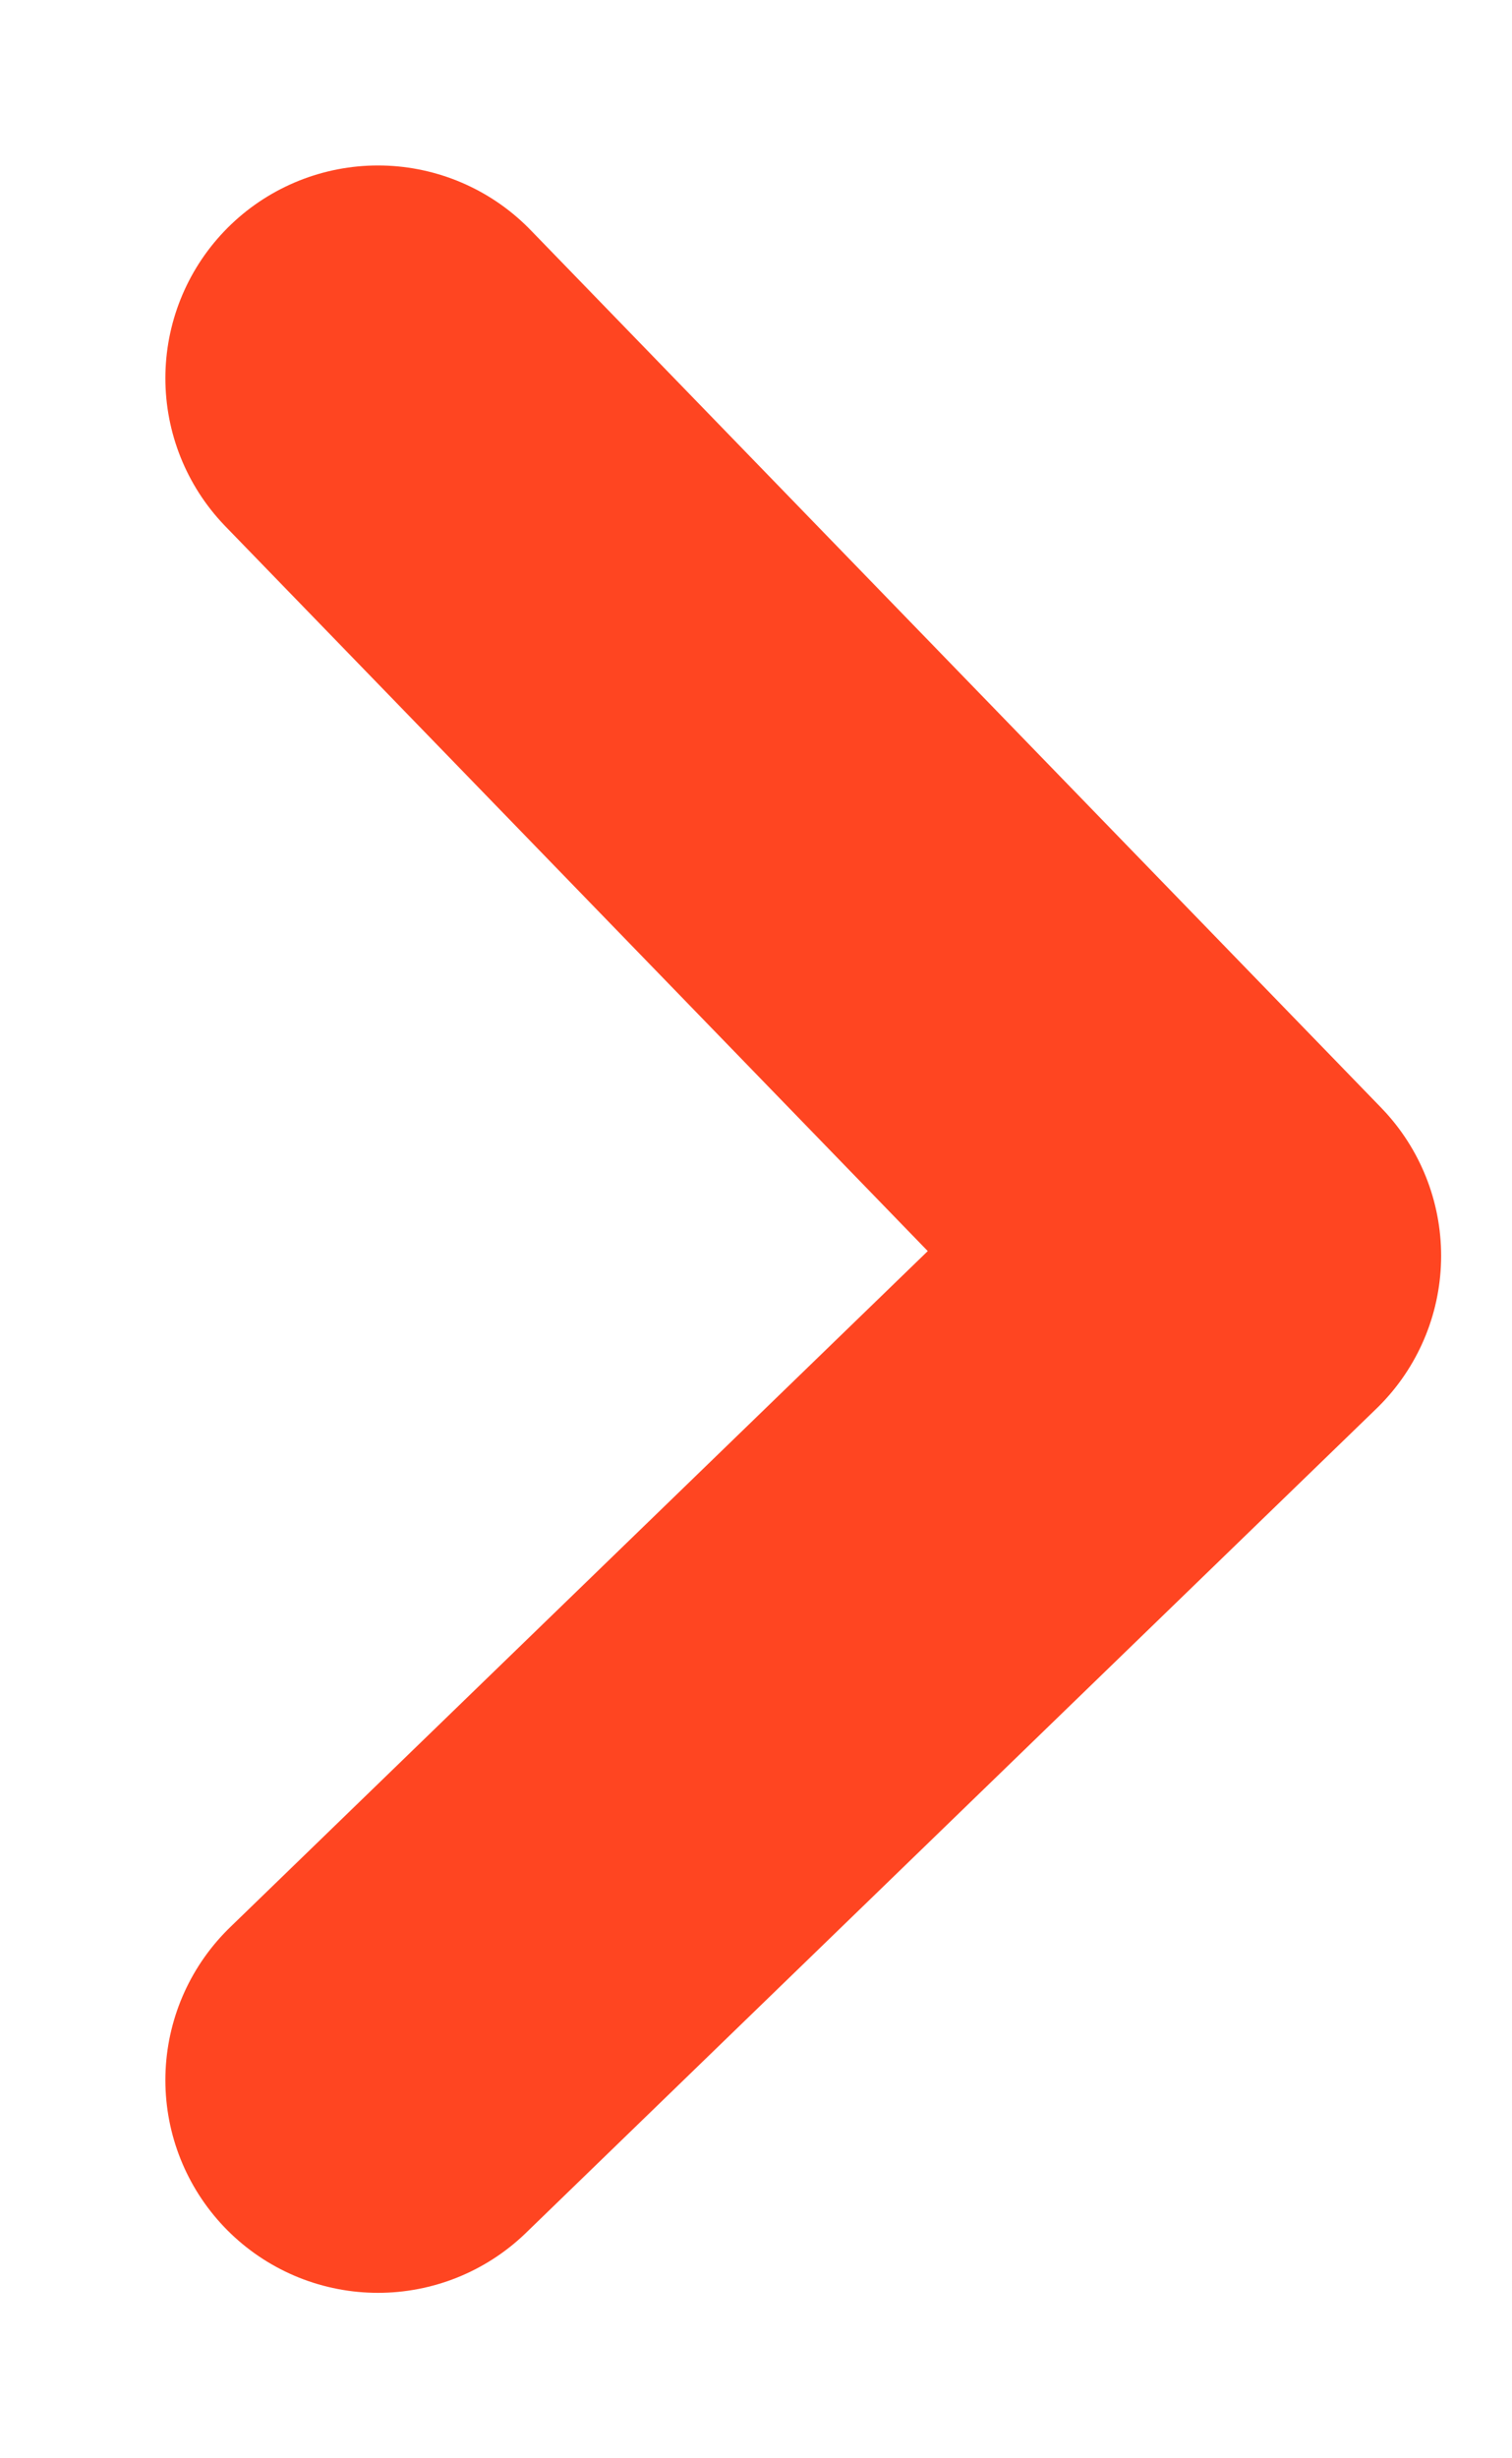
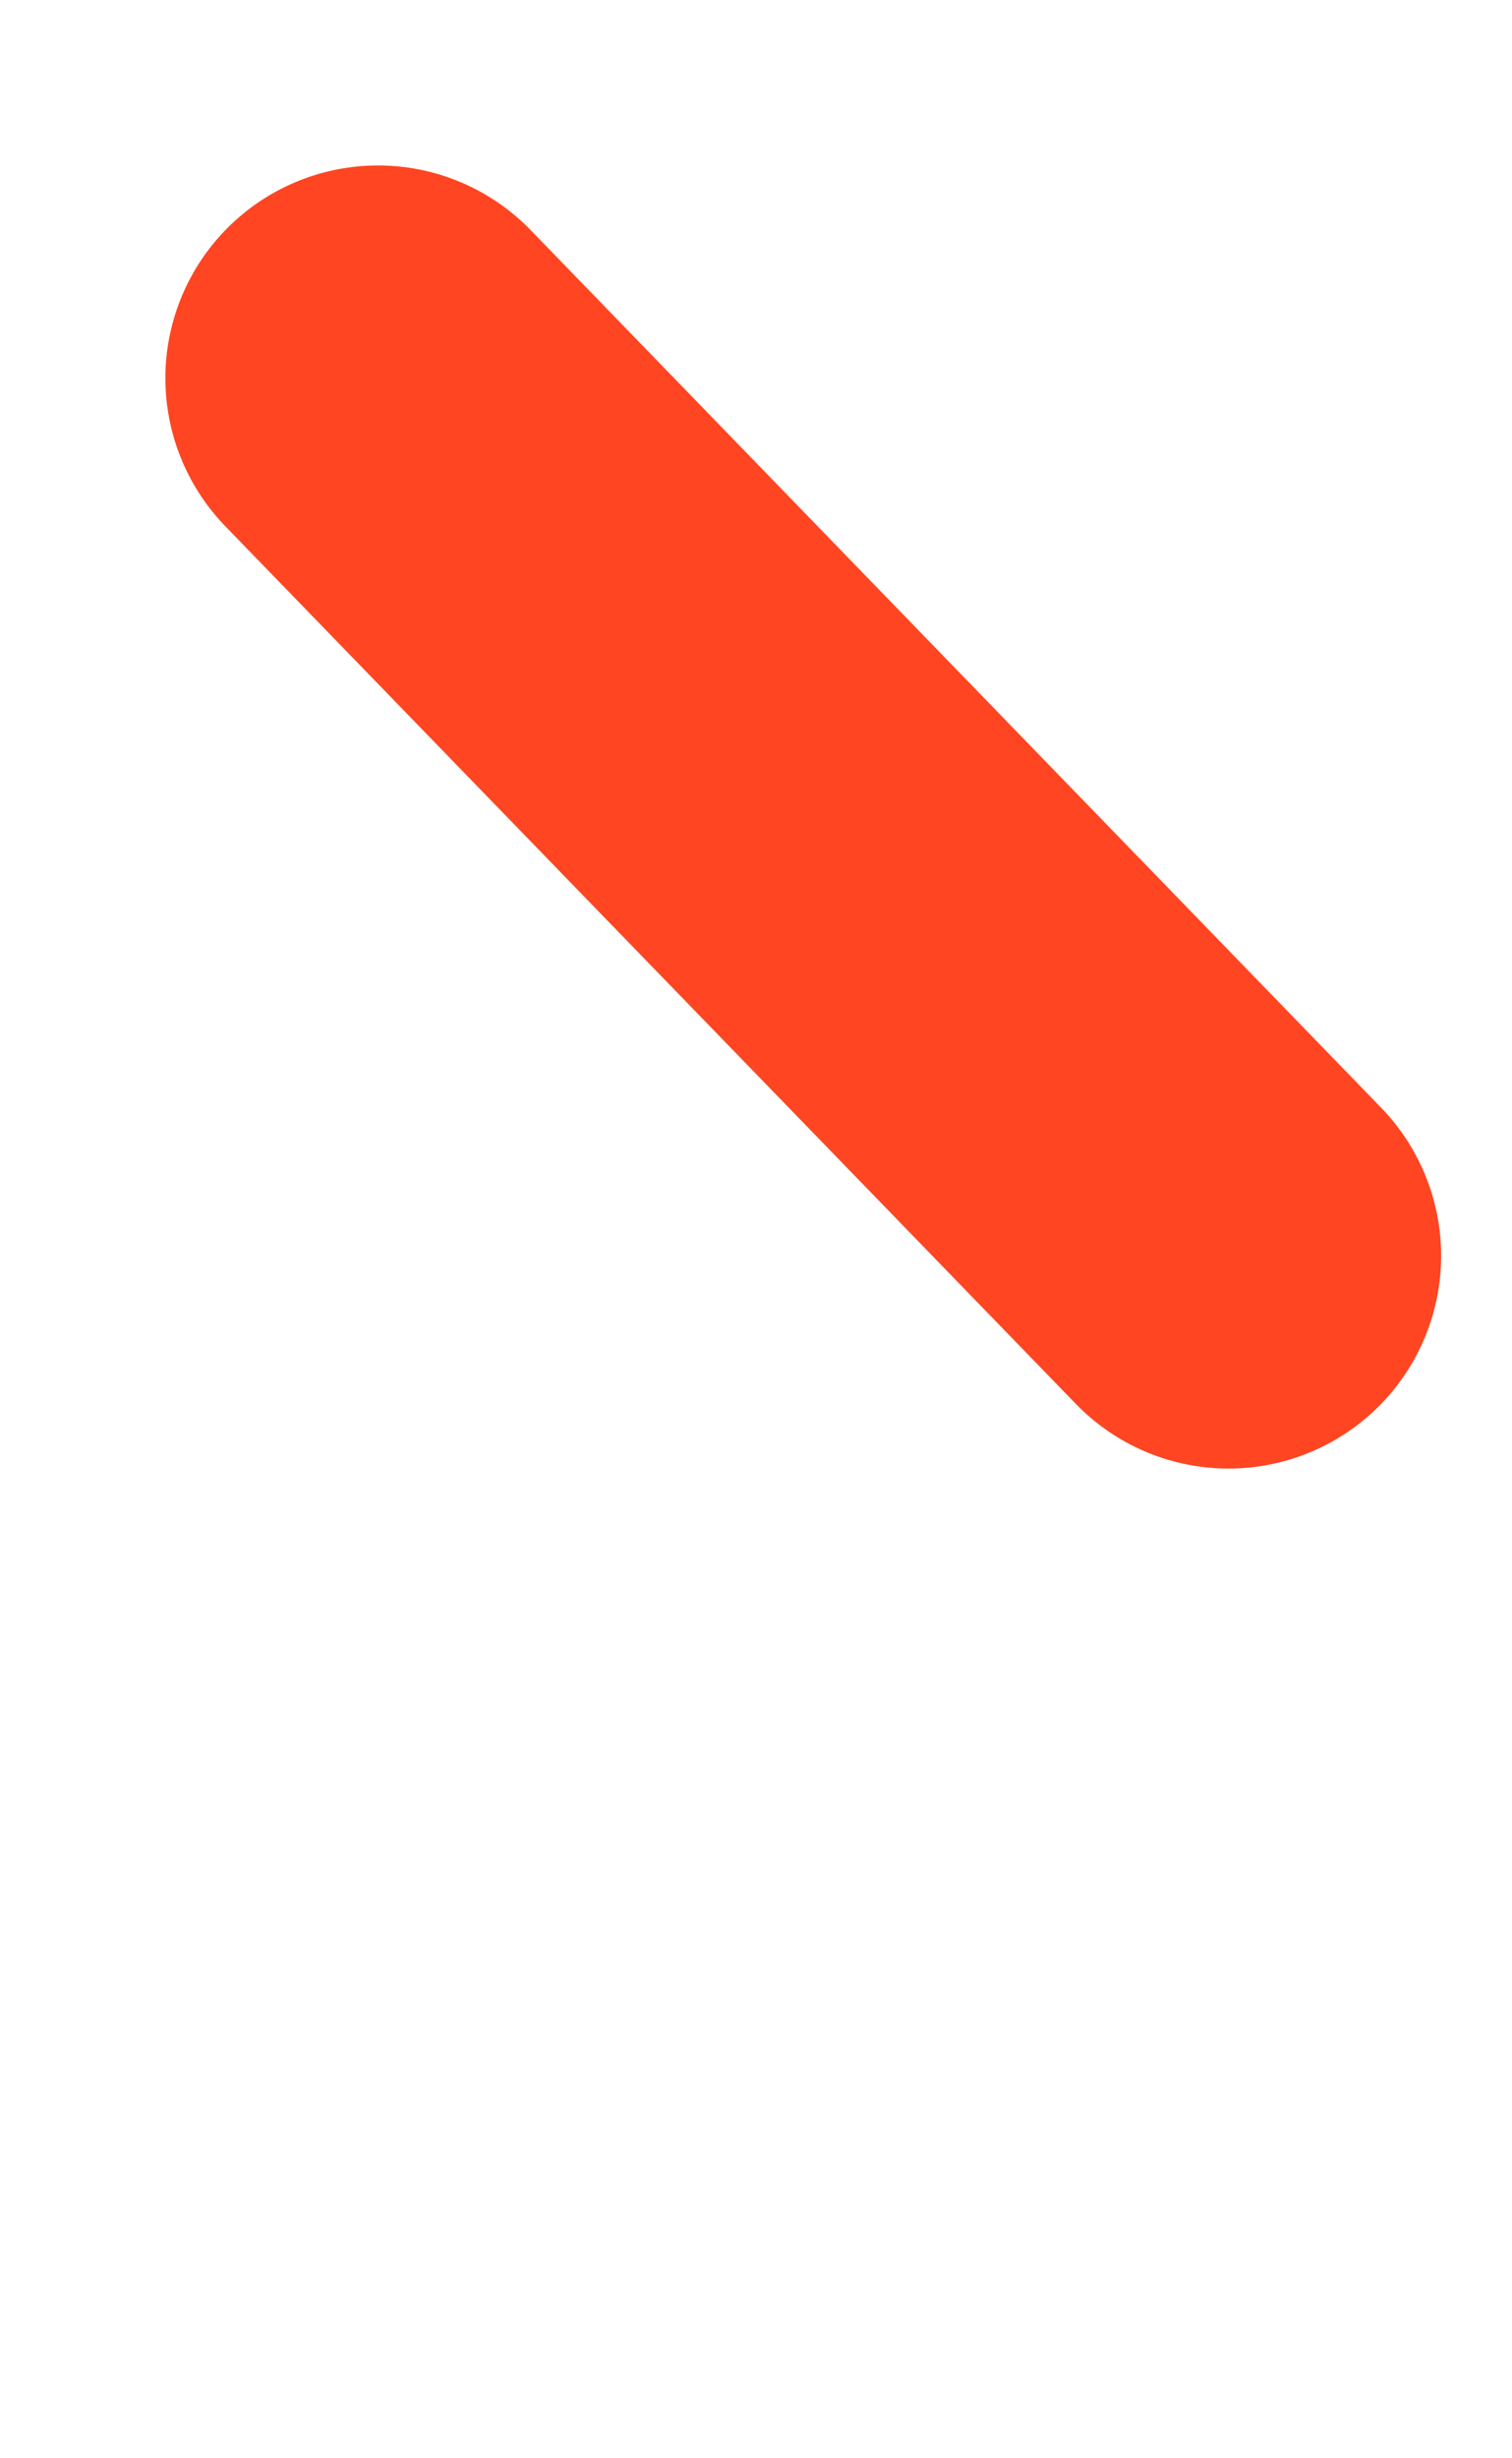
<svg xmlns="http://www.w3.org/2000/svg" width="8" height="13" viewBox="0 0 8 13" fill="none">
-   <path d="M2 2L6.5 6.641L2 11" stroke="#FF4521" stroke-width="2.25" stroke-linecap="round" stroke-linejoin="round" />
+   <path d="M2 2L6.5 6.641" stroke="#FF4521" stroke-width="2.25" stroke-linecap="round" stroke-linejoin="round" />
</svg>